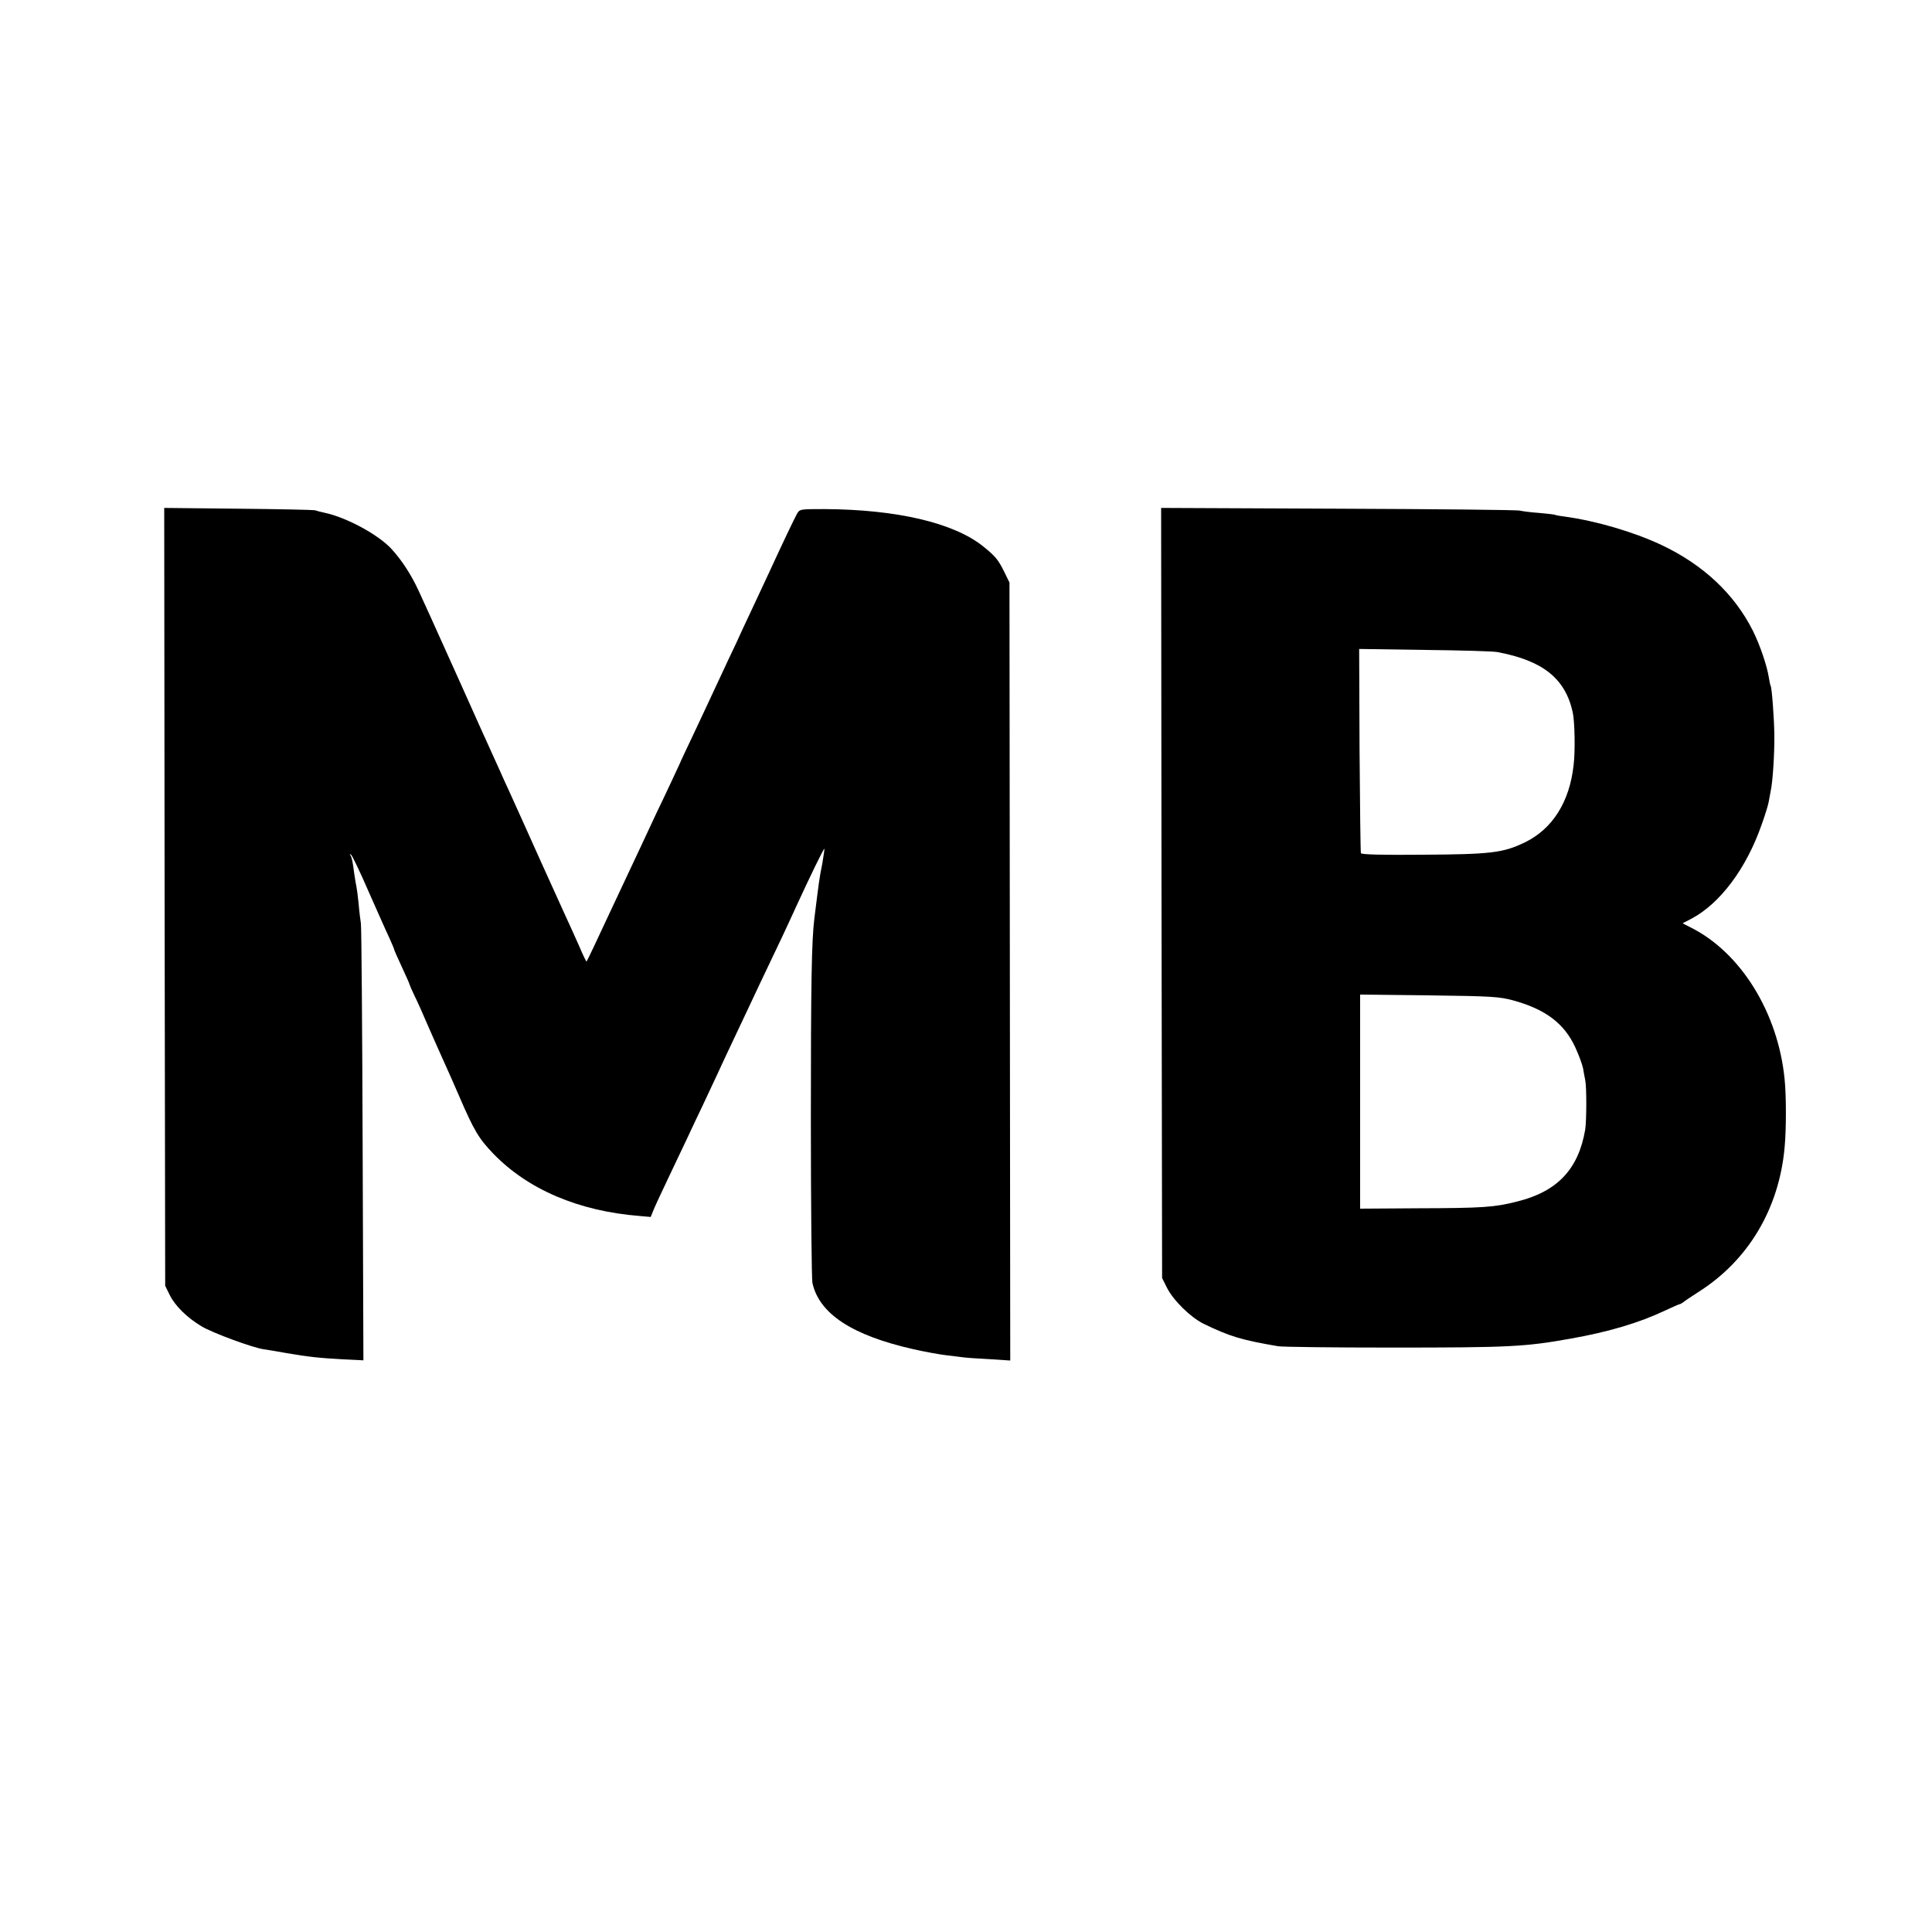
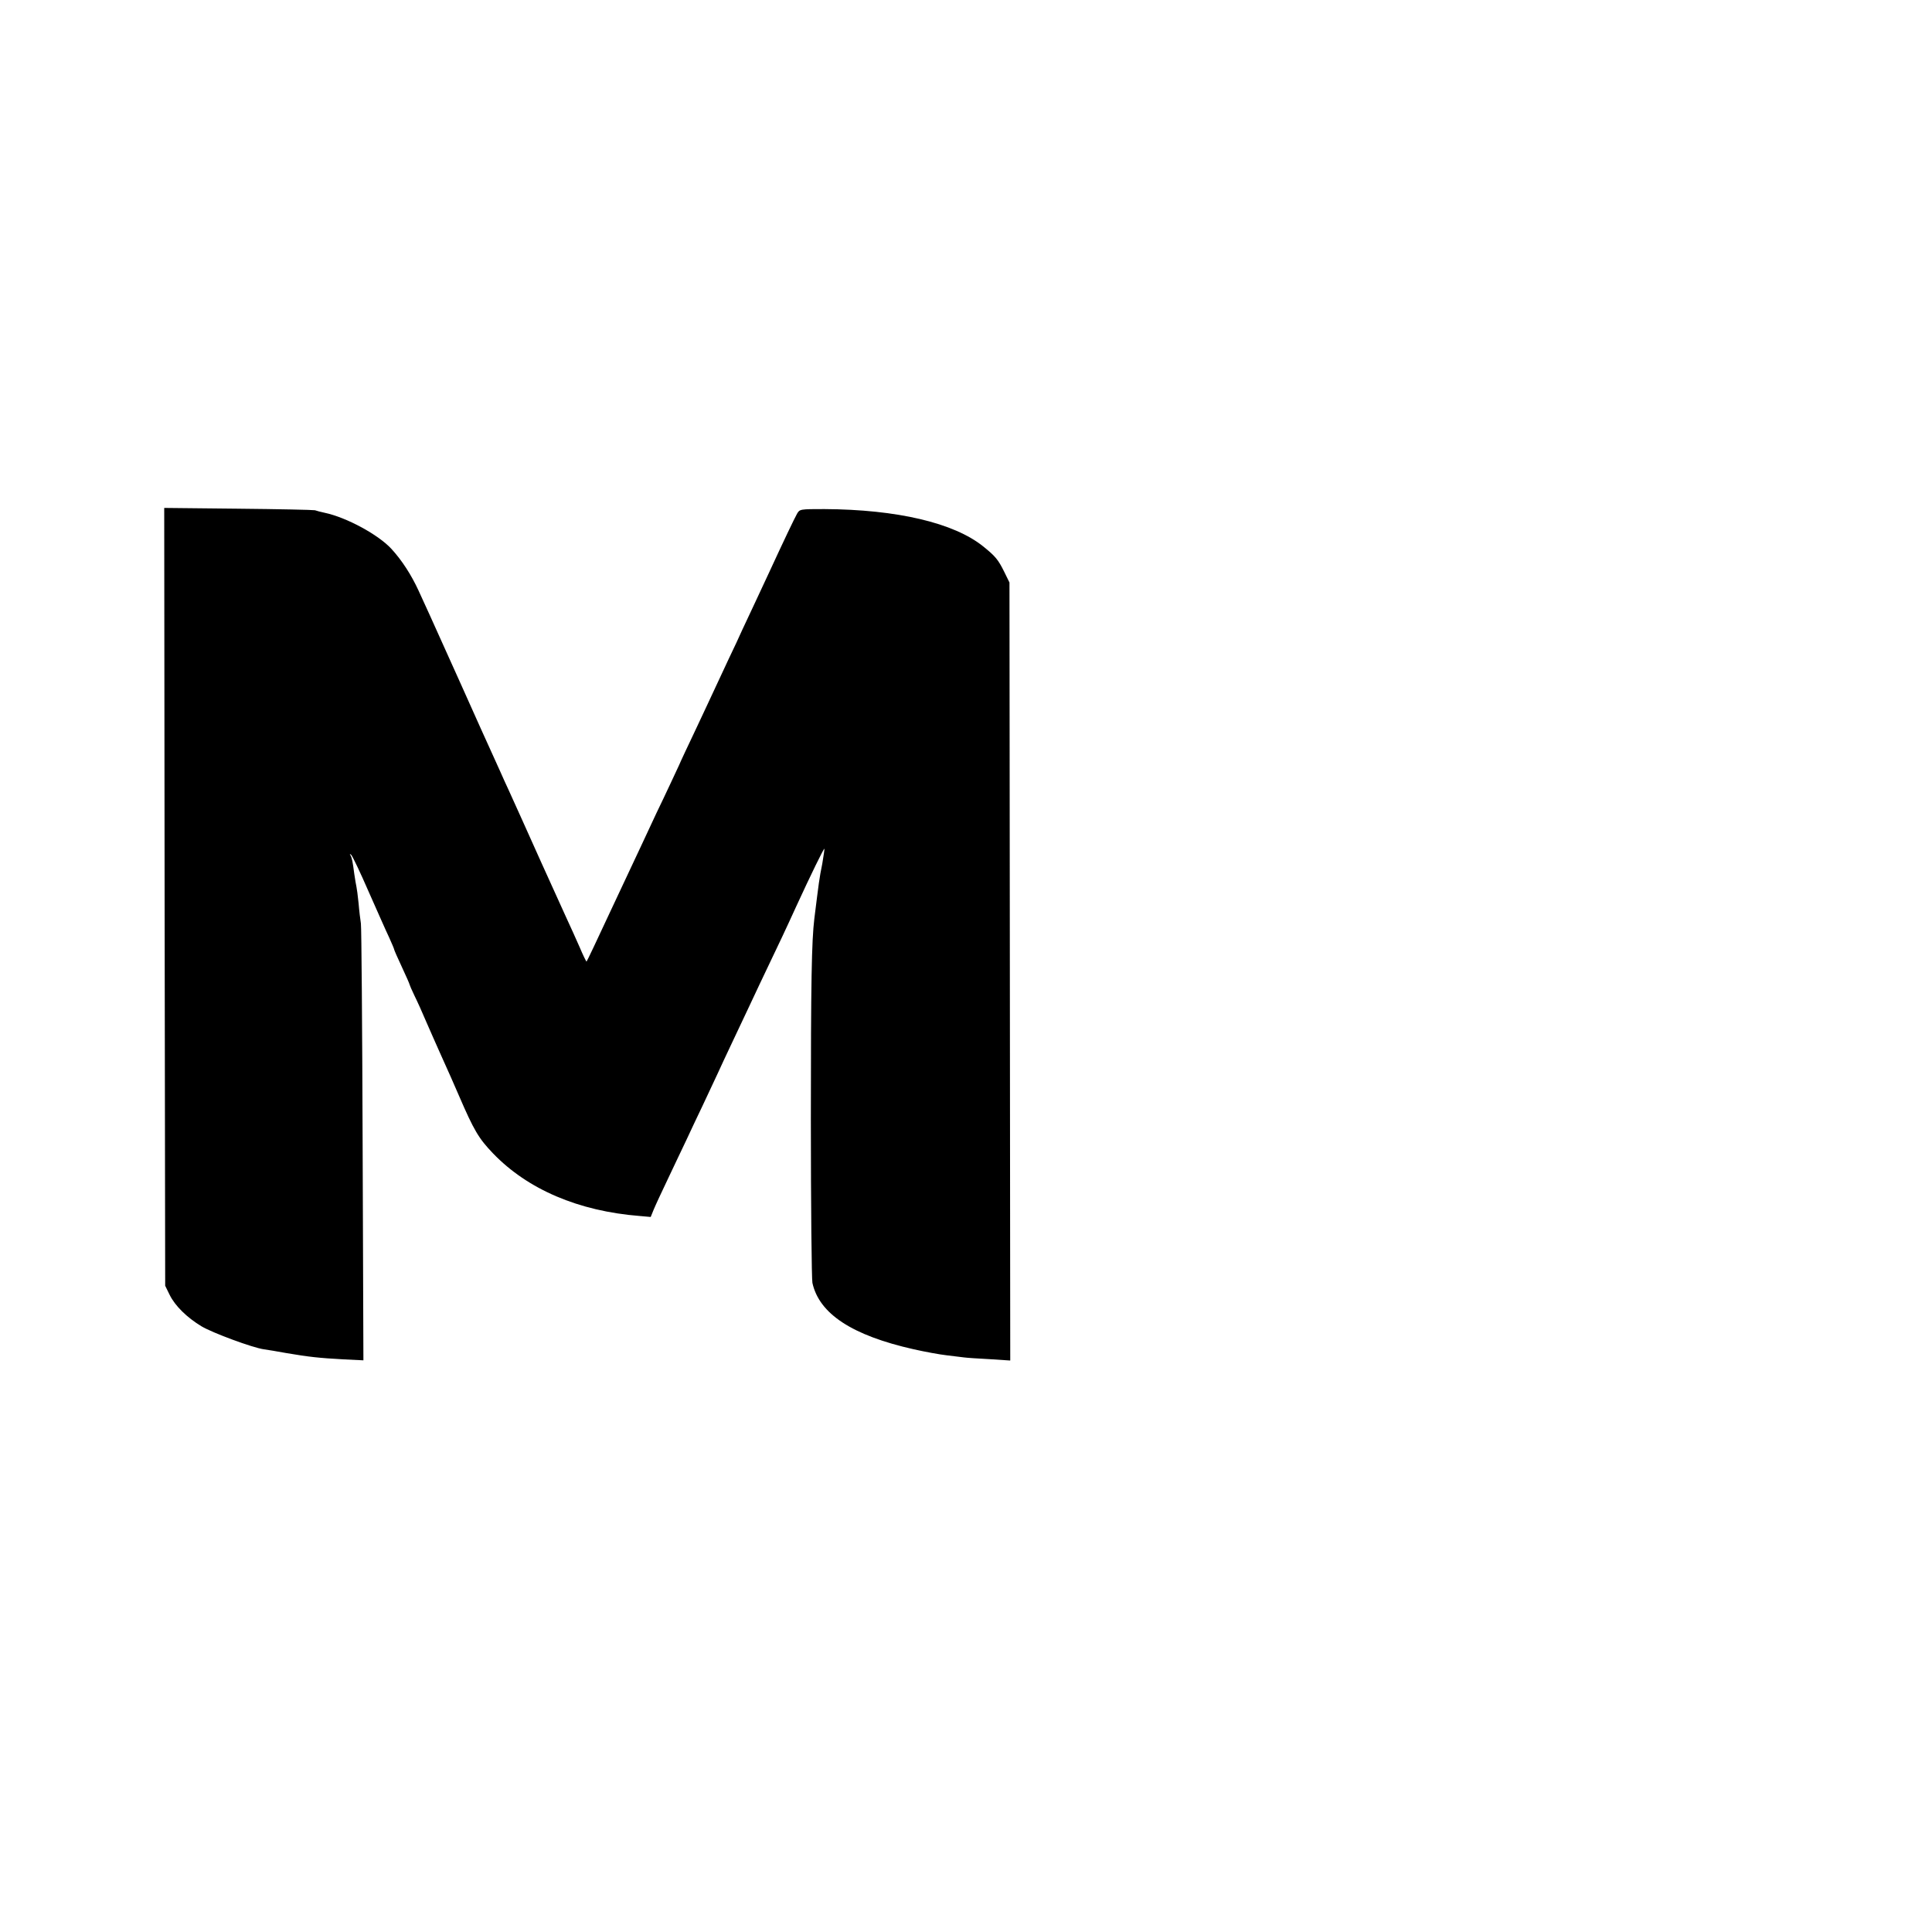
<svg xmlns="http://www.w3.org/2000/svg" version="1.0" width="1000pt" height="1000pt" viewBox="0 0 1000 1000" preserveAspectRatio="xMidYMid meet">
  <g transform="translate(0,1000) scale(0.1,-0.1)" fill="#000000" stroke="none">
    <path d="M852 5358 l3 -2013 23 -47 c28 -57 89 -117 165 -163 57 -34 265 -111 323 -119 16 -2 70 -11 119 -20 113 -19 164 -25 293 -32 l103 -5 -4 1113 c-2 612 -6 1129 -9 1148 -3 19 -9 67 -12 105 -4 39 -9 77 -11 85 -2 8 -7 38 -11 65 -9 68 -12 83 -20 98 -5 8 -4 9 4 2 6 -5 47 -91 90 -190 44 -99 91 -206 106 -237 14 -31 26 -59 26 -62 0 -3 18 -44 40 -91 22 -47 40 -88 40 -91 0 -2 11 -28 25 -57 14 -28 43 -92 64 -142 22 -49 50 -115 64 -145 57 -126 71 -159 102 -230 78 -181 103 -223 177 -300 179 -186 442 -299 760 -324 l56 -5 15 37 c8 20 42 93 75 162 33 69 75 159 95 200 19 41 57 122 85 180 27 58 61 130 75 160 14 30 48 105 77 165 29 61 67 142 85 180 29 63 66 140 173 365 19 41 53 113 74 160 74 161 142 300 145 297 1 -2 -4 -37 -11 -78 -16 -79 -17 -92 -41 -284 -14 -115 -18 -327 -18 -1040 0 -445 4 -826 8 -845 35 -160 205 -272 525 -344 58 -13 134 -27 170 -31 36 -4 76 -9 90 -11 14 -2 73 -6 132 -9 l107 -7 -2 2014 -2 2013 -27 55 c-31 63 -46 81 -108 131 -152 123 -448 192 -823 194 -126 0 -128 0 -142 -25 -13 -23 -69 -140 -145 -305 -15 -33 -47 -100 -70 -150 -23 -49 -54 -115 -68 -145 -13 -30 -45 -98 -70 -150 -24 -52 -78 -167 -119 -255 -41 -88 -89 -189 -106 -225 -17 -36 -31 -67 -32 -70 -1 -3 -20 -43 -42 -90 -22 -47 -56 -119 -76 -160 -19 -41 -54 -115 -77 -165 -23 -49 -96 -205 -162 -345 -65 -140 -120 -256 -122 -257 -1 -2 -18 32 -36 75 -19 42 -50 113 -71 157 -20 44 -77 170 -127 280 -91 202 -120 268 -168 373 -15 31 -34 75 -44 97 -10 22 -29 65 -43 95 -14 30 -87 192 -162 360 -76 168 -148 328 -160 355 -13 28 -39 86 -59 129 -37 80 -85 155 -140 215 -67 73 -232 163 -346 187 -19 4 -42 10 -50 13 -8 2 -187 6 -398 8 l-382 4 2 -2013z" />
-     <path d="M6012 5378 l3 -1993 25 -50 c33 -66 123 -154 190 -187 135 -65 192 -83 385 -116 22 -4 288 -7 590 -7 607 0 688 4 923 46 199 35 358 83 489 145 40 19 75 34 78 34 3 0 11 5 18 10 7 6 41 29 77 52 258 163 418 430 447 748 9 92 9 270 0 355 -34 343 -226 654 -485 784 l-43 22 48 25 c147 79 282 259 361 485 17 47 33 99 36 115 3 16 8 43 11 59 11 50 20 195 19 290 -1 88 -13 245 -19 255 -2 3 -6 21 -9 40 -9 62 -47 173 -83 245 -96 191 -258 343 -475 445 -143 67 -337 124 -498 146 -24 3 -47 7 -50 9 -3 2 -40 6 -83 10 -43 3 -88 9 -100 12 -12 4 -435 8 -940 10 l-917 4 2 -1993z m1738 1247 c235 -44 351 -136 390 -310 11 -48 14 -202 5 -275 -21 -191 -109 -330 -252 -400 -112 -54 -174 -62 -527 -64 -218 -2 -319 1 -322 8 -2 6 -5 246 -7 534 l-2 523 340 -5 c187 -2 356 -7 375 -11z m82 -1803 c168 -46 266 -120 323 -246 18 -39 35 -87 39 -106 3 -19 8 -46 11 -60 8 -37 7 -212 0 -257 -35 -204 -143 -320 -352 -372 -117 -30 -179 -34 -510 -35 l-303 -2 0 123 c0 68 0 287 0 488 0 201 0 395 0 431 l0 66 358 -4 c324 -4 364 -7 434 -26z" />
  </g>
</svg>